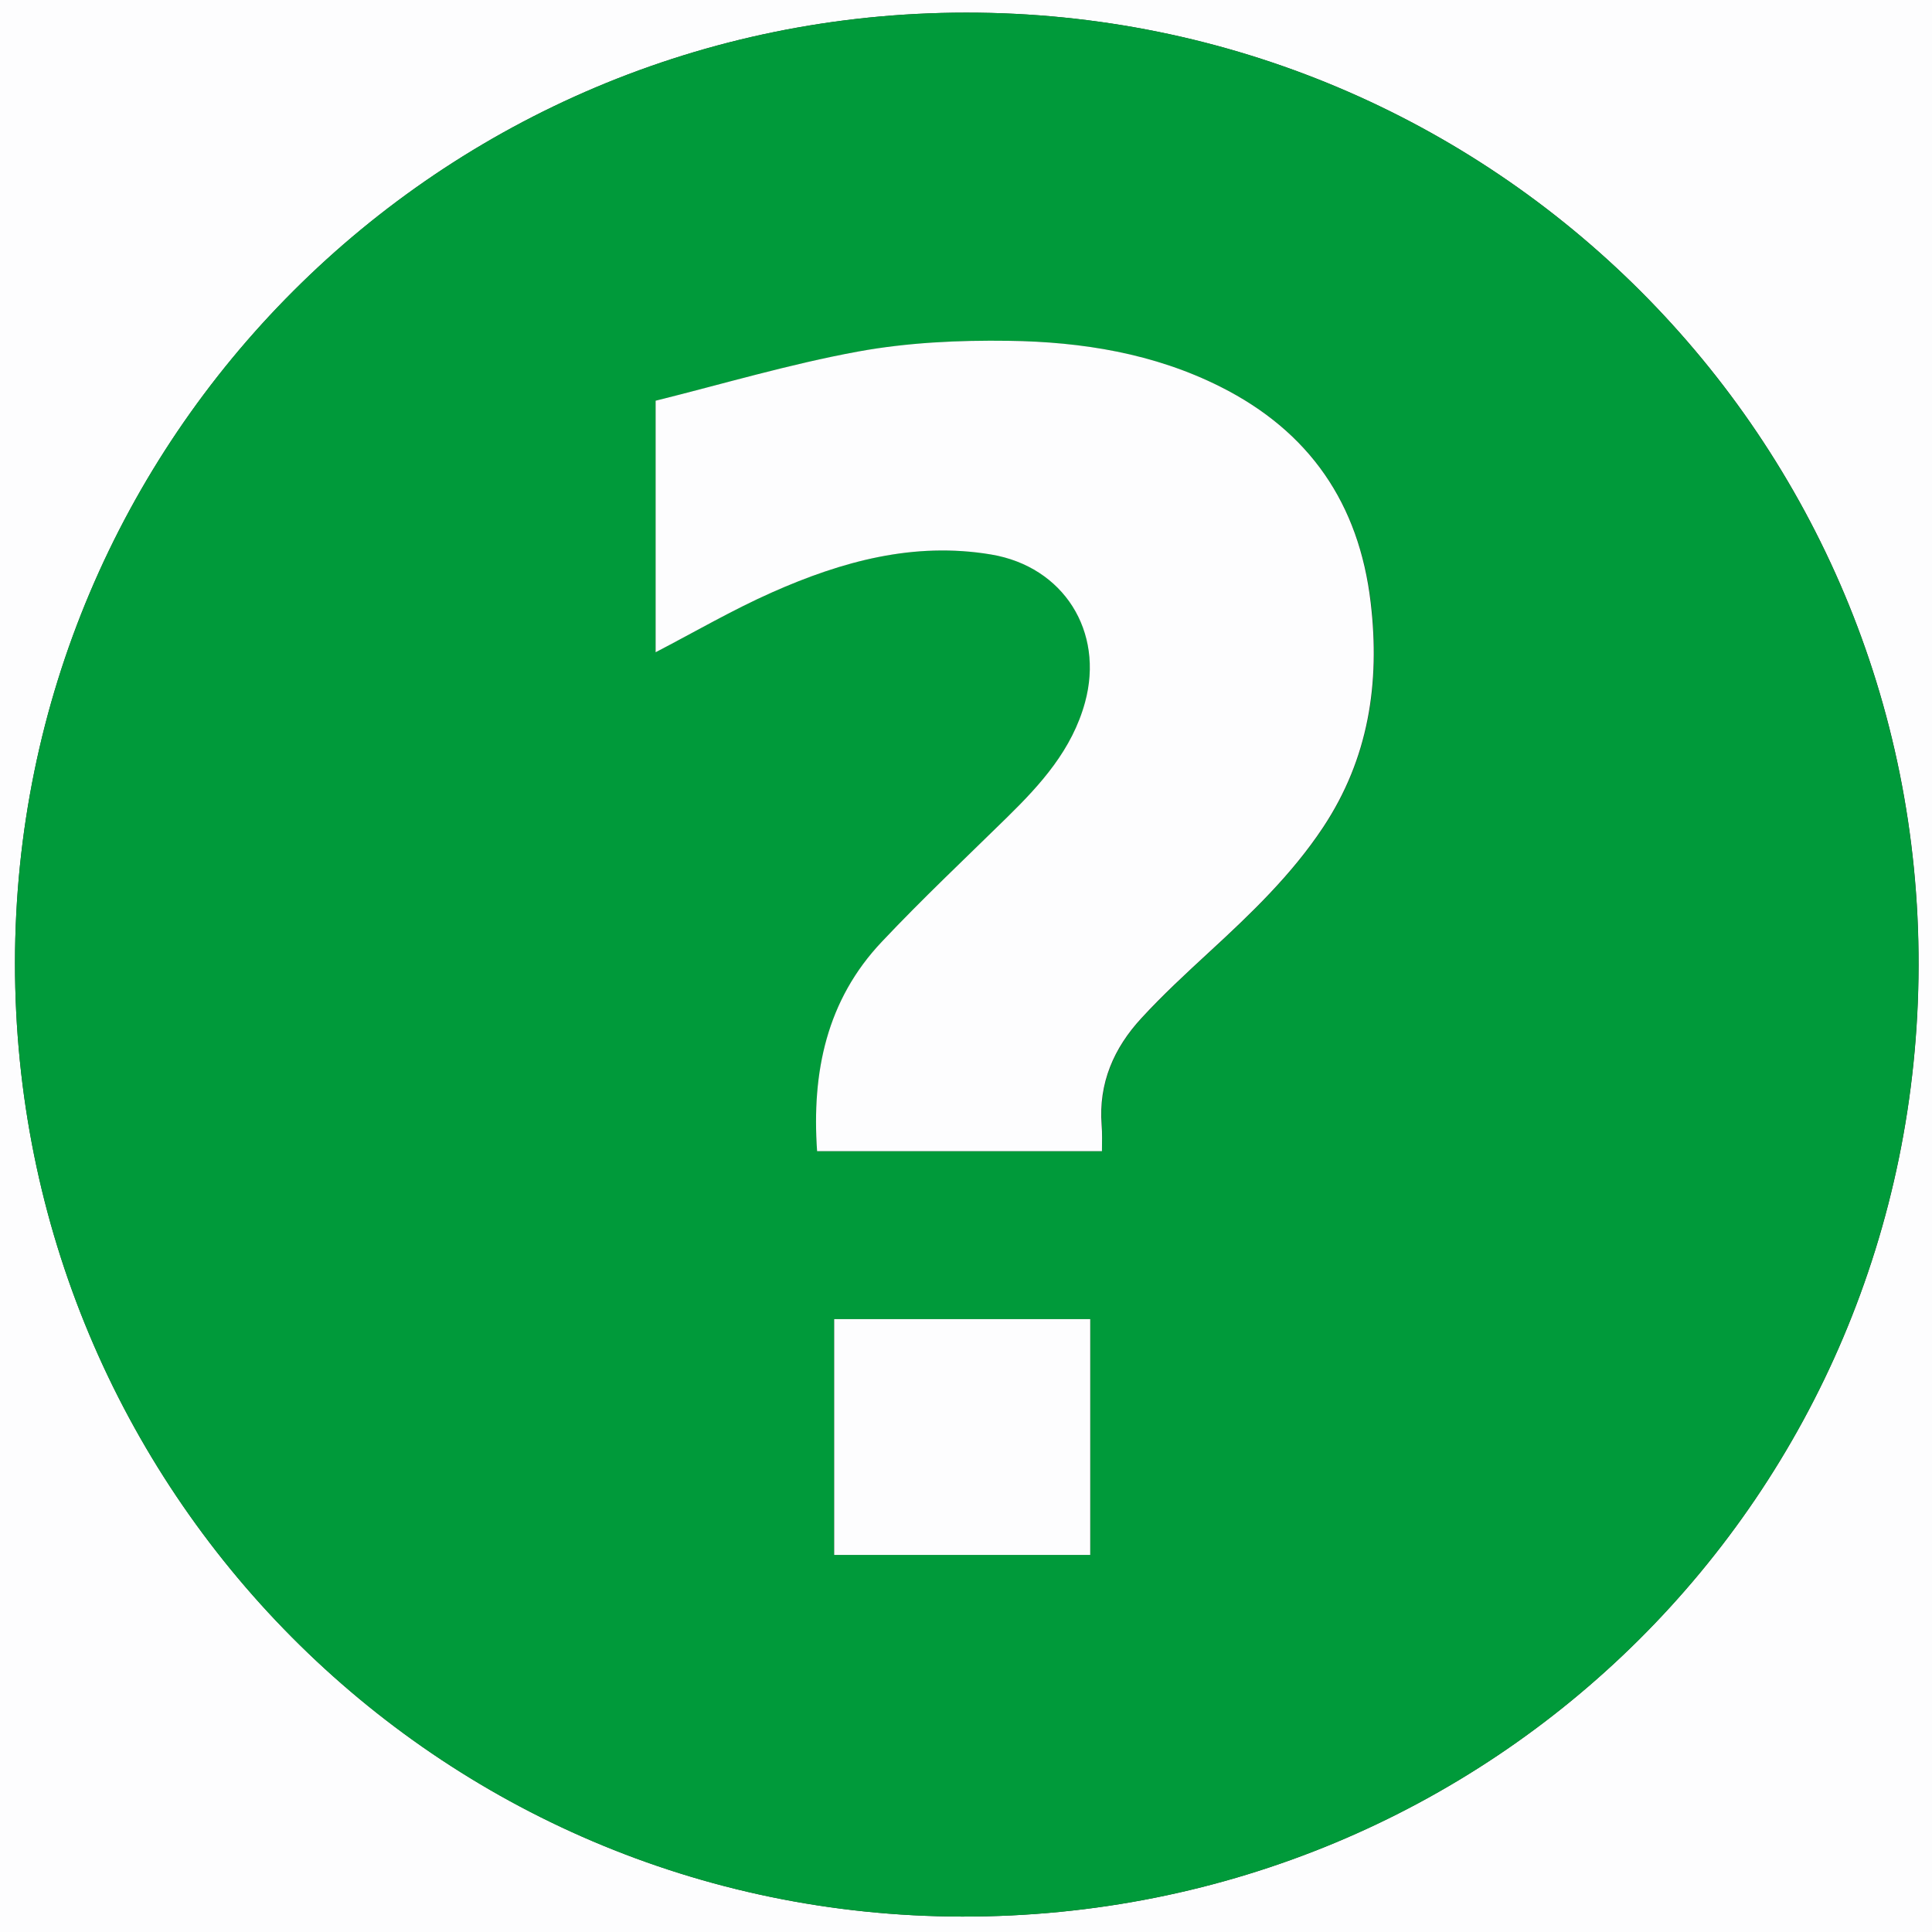
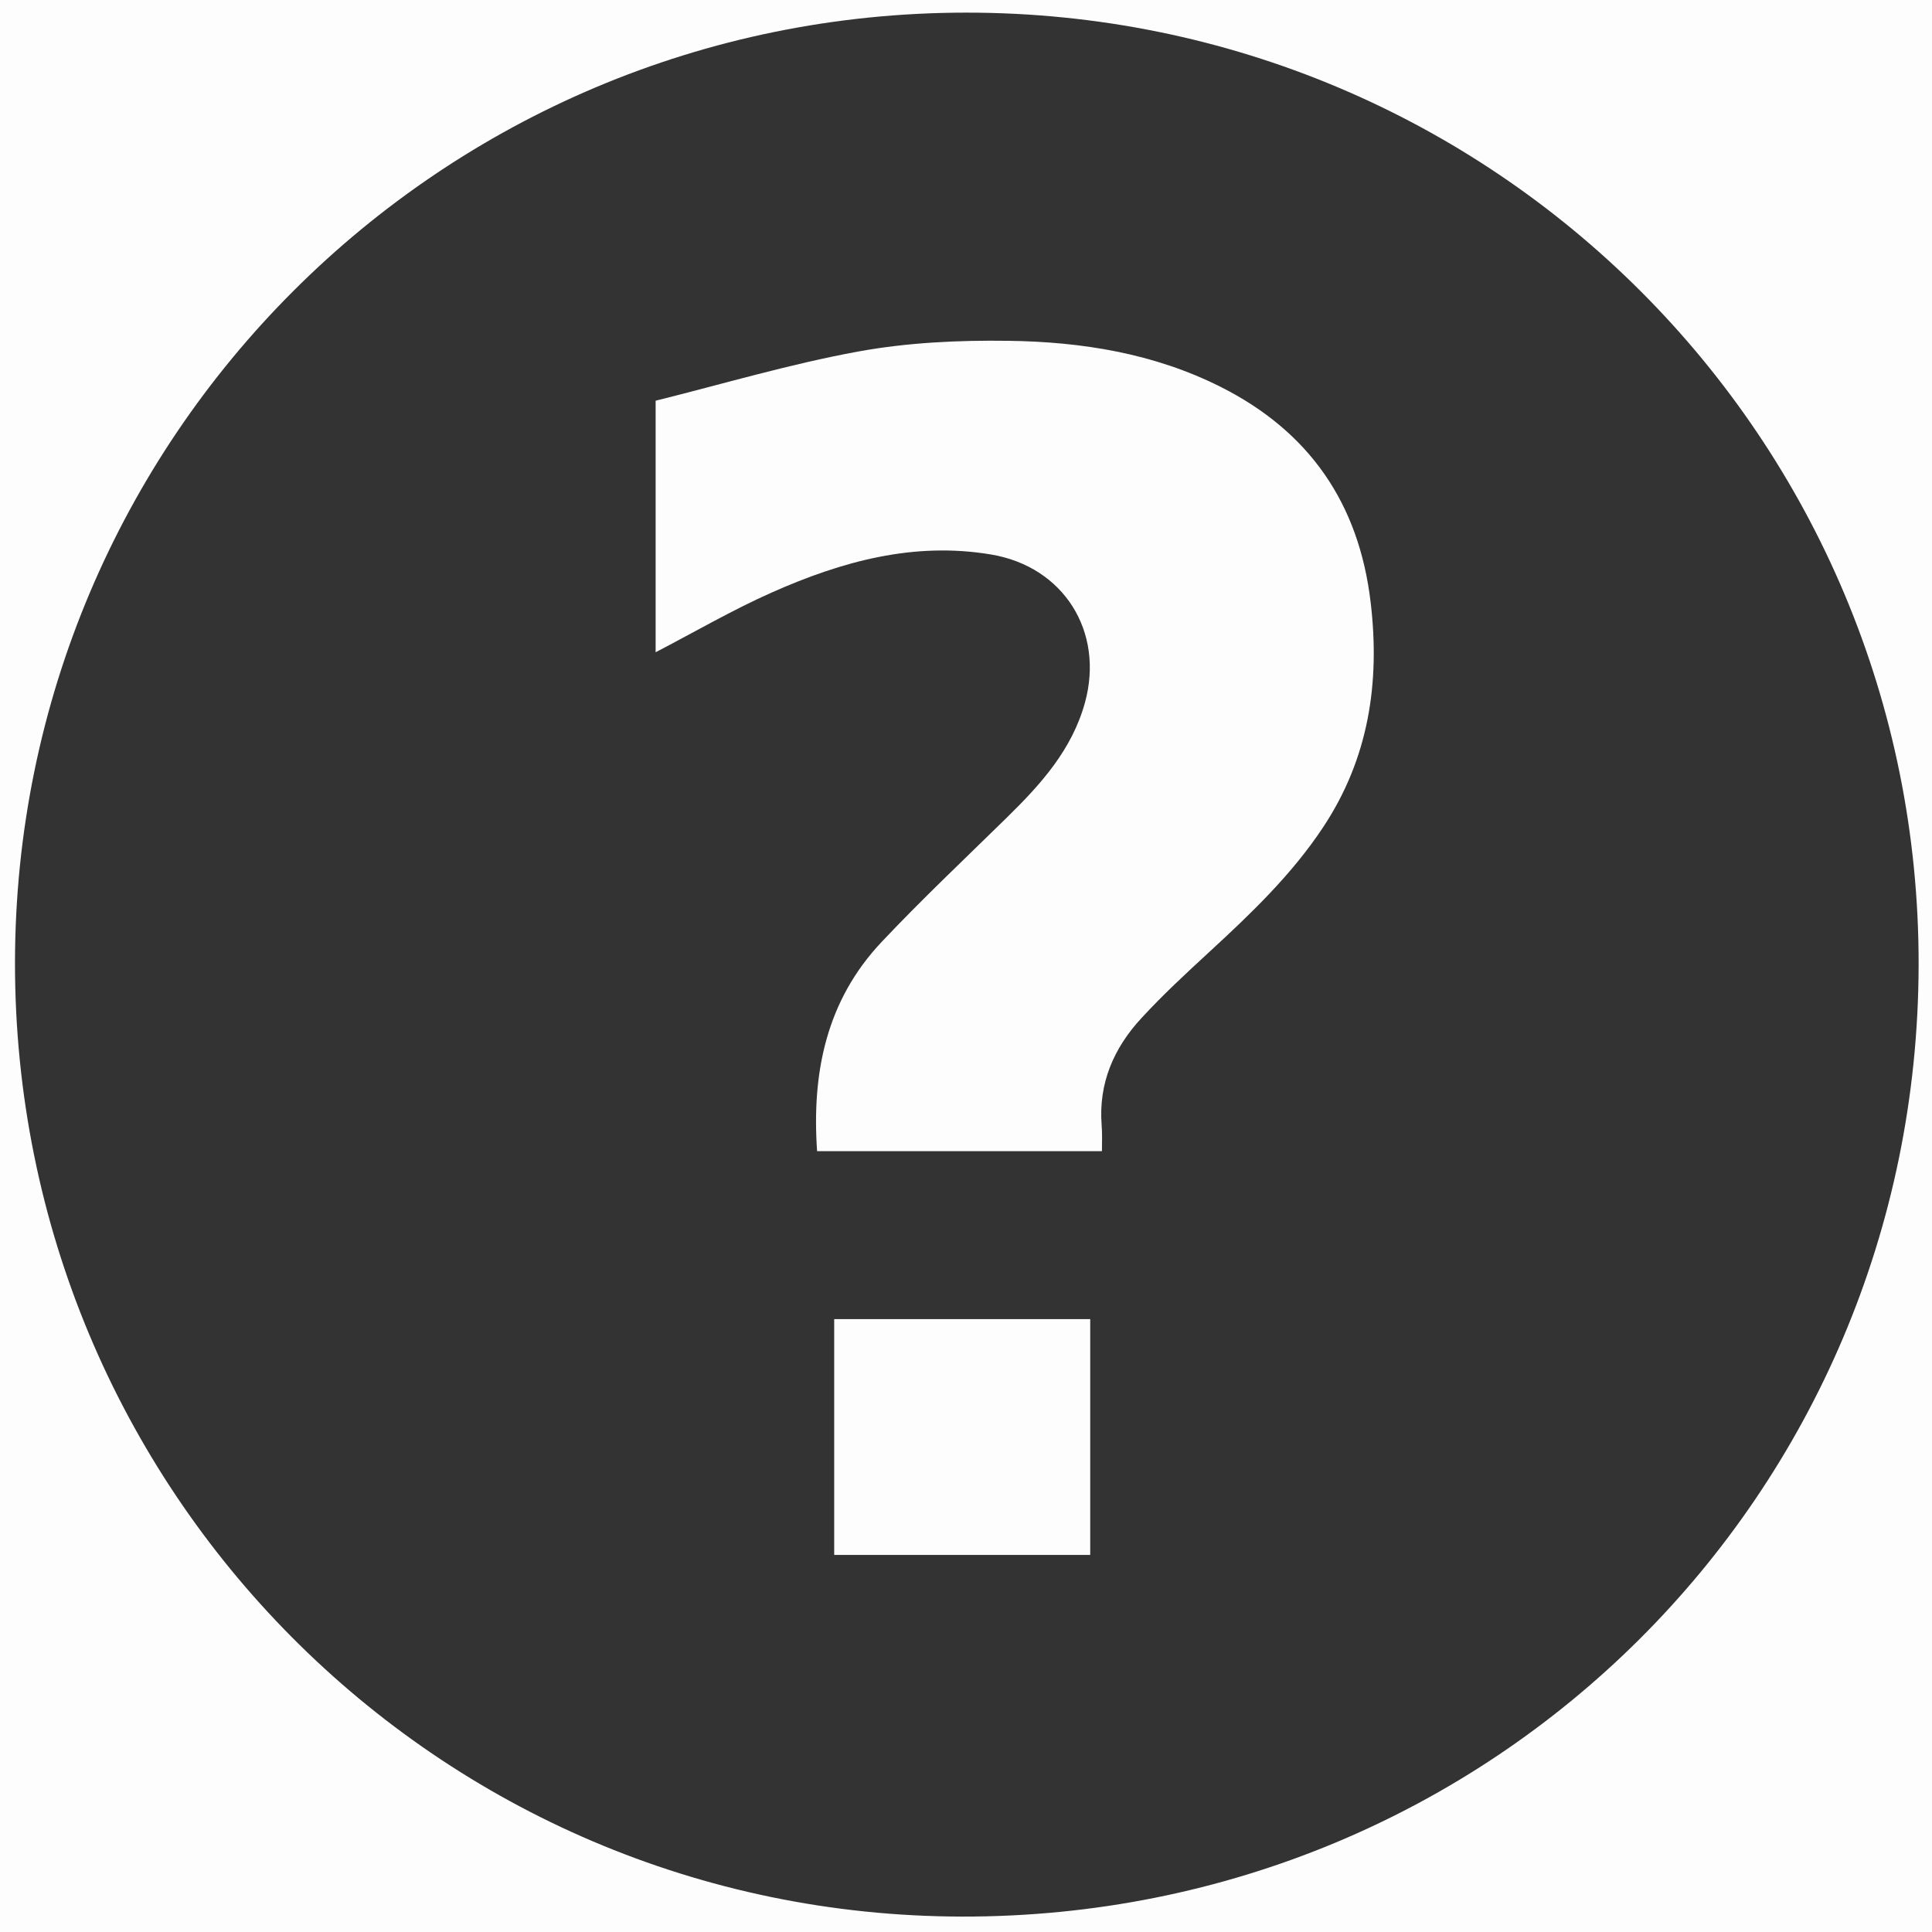
<svg xmlns="http://www.w3.org/2000/svg" id="question_Immagine" data-name="question Immagine" viewBox="0 0 540 540">
  <rect x="0" y="0" width="540" height="540" fill="#333333" stroke="none" />
  <defs>
    <style>.cls-1{fill:#fdfdfe;}.cls-2{fill:#009a3a;}</style>
  </defs>
  <path class="cls-1" d="M540,540H0V0H540ZM4.19,269.14c-.07,147.31,118.1,266.3,264.71,266.55,148.24.25,267-117.85,267.36-265.82C536.6,122.53,417.57,3.45,270,3.53,123.07,3.61,4.26,122.31,4.19,269.14Z" />
-   <path class="cls-2" d="M4.19,269.14C4.26,122.31,123.07,3.61,270,3.53c147.54-.08,266.57,119,266.23,266.34-.34,148-119.12,266.07-267.36,265.82C122.29,535.44,4.12,416.45,4.19,269.14ZM308,321.76c0-2.68.15-5,0-7.3-.9-11.67,3.4-21.52,11.1-29.85,6-6.47,12.45-12.52,18.95-18.48,11.66-10.72,23.09-21.65,31.88-34.93,12.66-19.13,15.93-40.22,13.27-62.74-3.28-27.75-17.19-47.86-42-60.34C322.54,98.79,302.4,95.56,282,95.28c-14.06-.18-28.37.5-42.15,3-19.19,3.52-38,9.13-56.57,13.74v70.27c10.93-5.68,21.5-11.85,32.63-16.78,19.41-8.6,39.54-14.18,61.17-10.54,20.21,3.4,31.63,21.5,26.22,41.31-3.61,13.22-12.31,22.84-21.72,32.08-11.75,11.53-23.74,22.86-35.06,34.82-15.48,16.35-19.64,36.51-18.11,58.56ZM233.16,434.6h71.56V368.7H233.16Z" />
  <path class="cls-1" d="M308,321.76H228.38c-1.53-22.05,2.63-42.21,18.11-58.56,11.32-12,23.31-23.29,35.06-34.82,9.41-9.24,18.11-18.86,21.72-32.08,5.41-19.81-6-37.91-26.22-41.31-21.63-3.64-41.76,1.94-61.17,10.54-11.13,4.93-21.7,11.1-32.63,16.78V112c18.57-4.61,37.38-10.22,56.57-13.74,13.78-2.52,28.09-3.2,42.15-3,20.43.28,40.57,3.51,59.14,12.84,24.84,12.48,38.75,32.59,42,60.34,2.66,22.52-.61,43.61-13.27,62.74-8.79,13.28-20.22,24.21-31.88,34.93-6.5,6-13,12-18.95,18.48-7.7,8.33-12,18.18-11.1,29.85C308.11,316.76,308,319.08,308,321.76Z" />
  <path class="cls-1" d="M233.16,434.6V368.7h71.56v65.9Z" />
</svg>